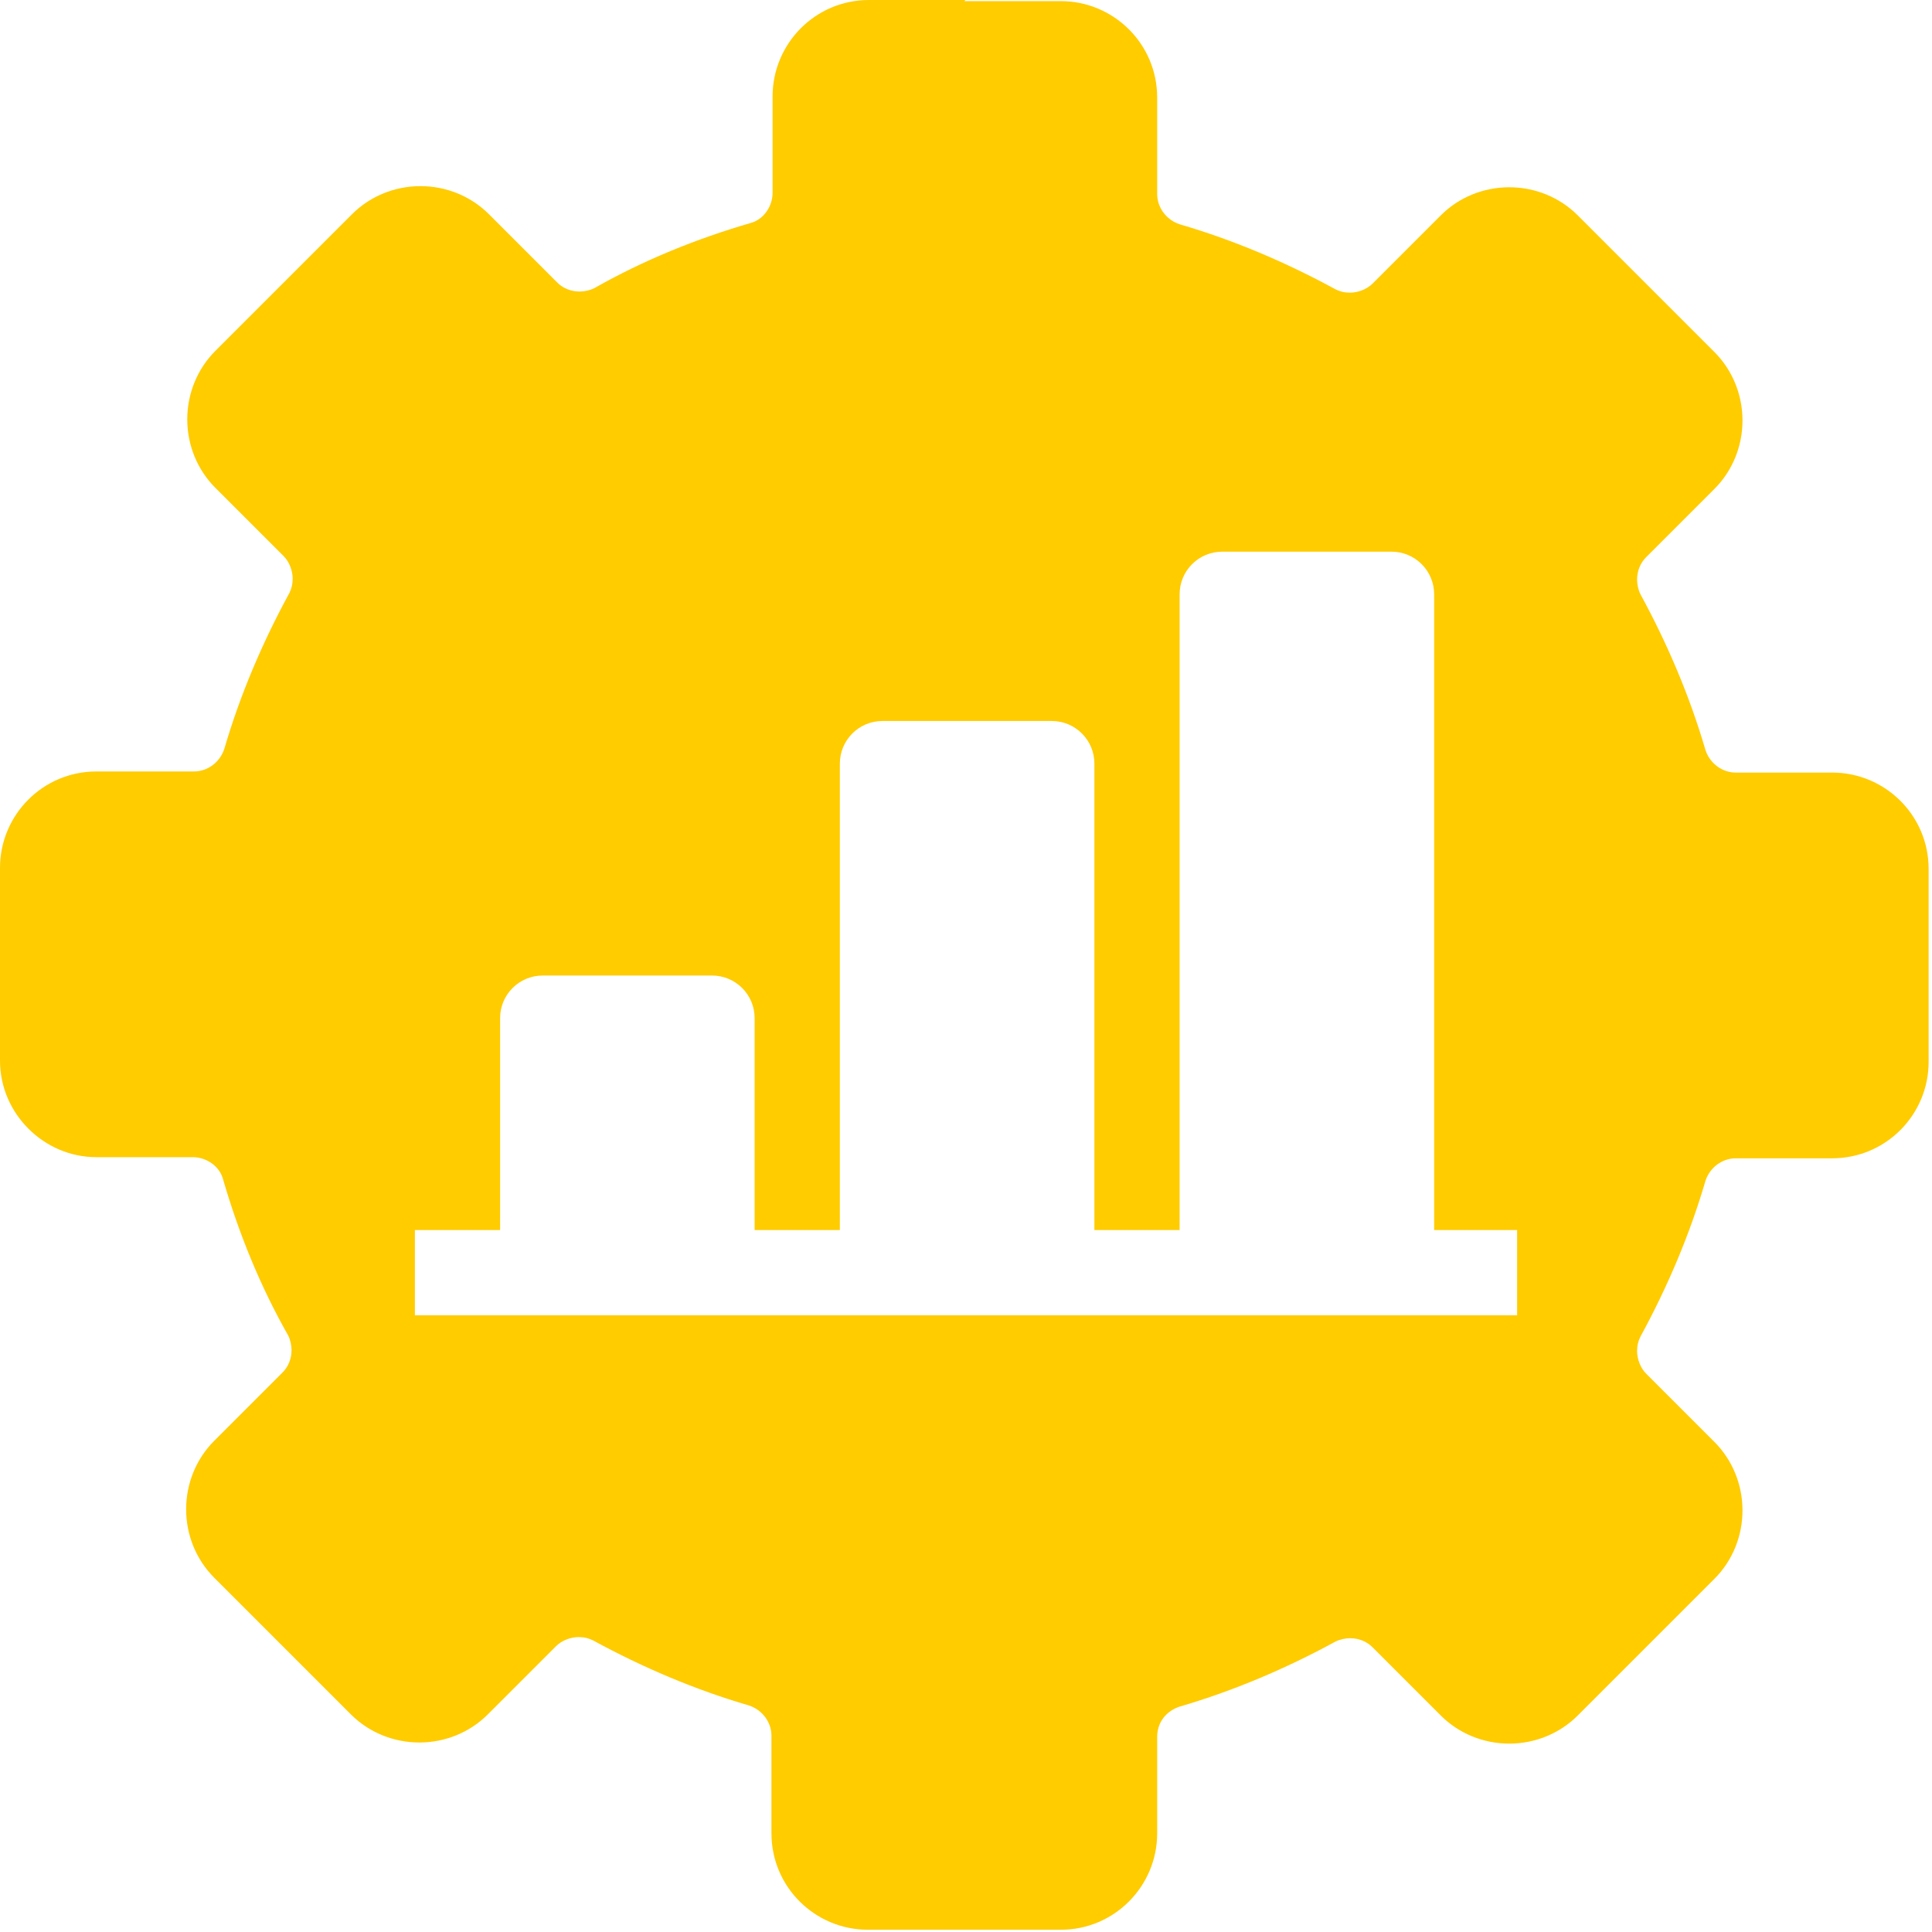
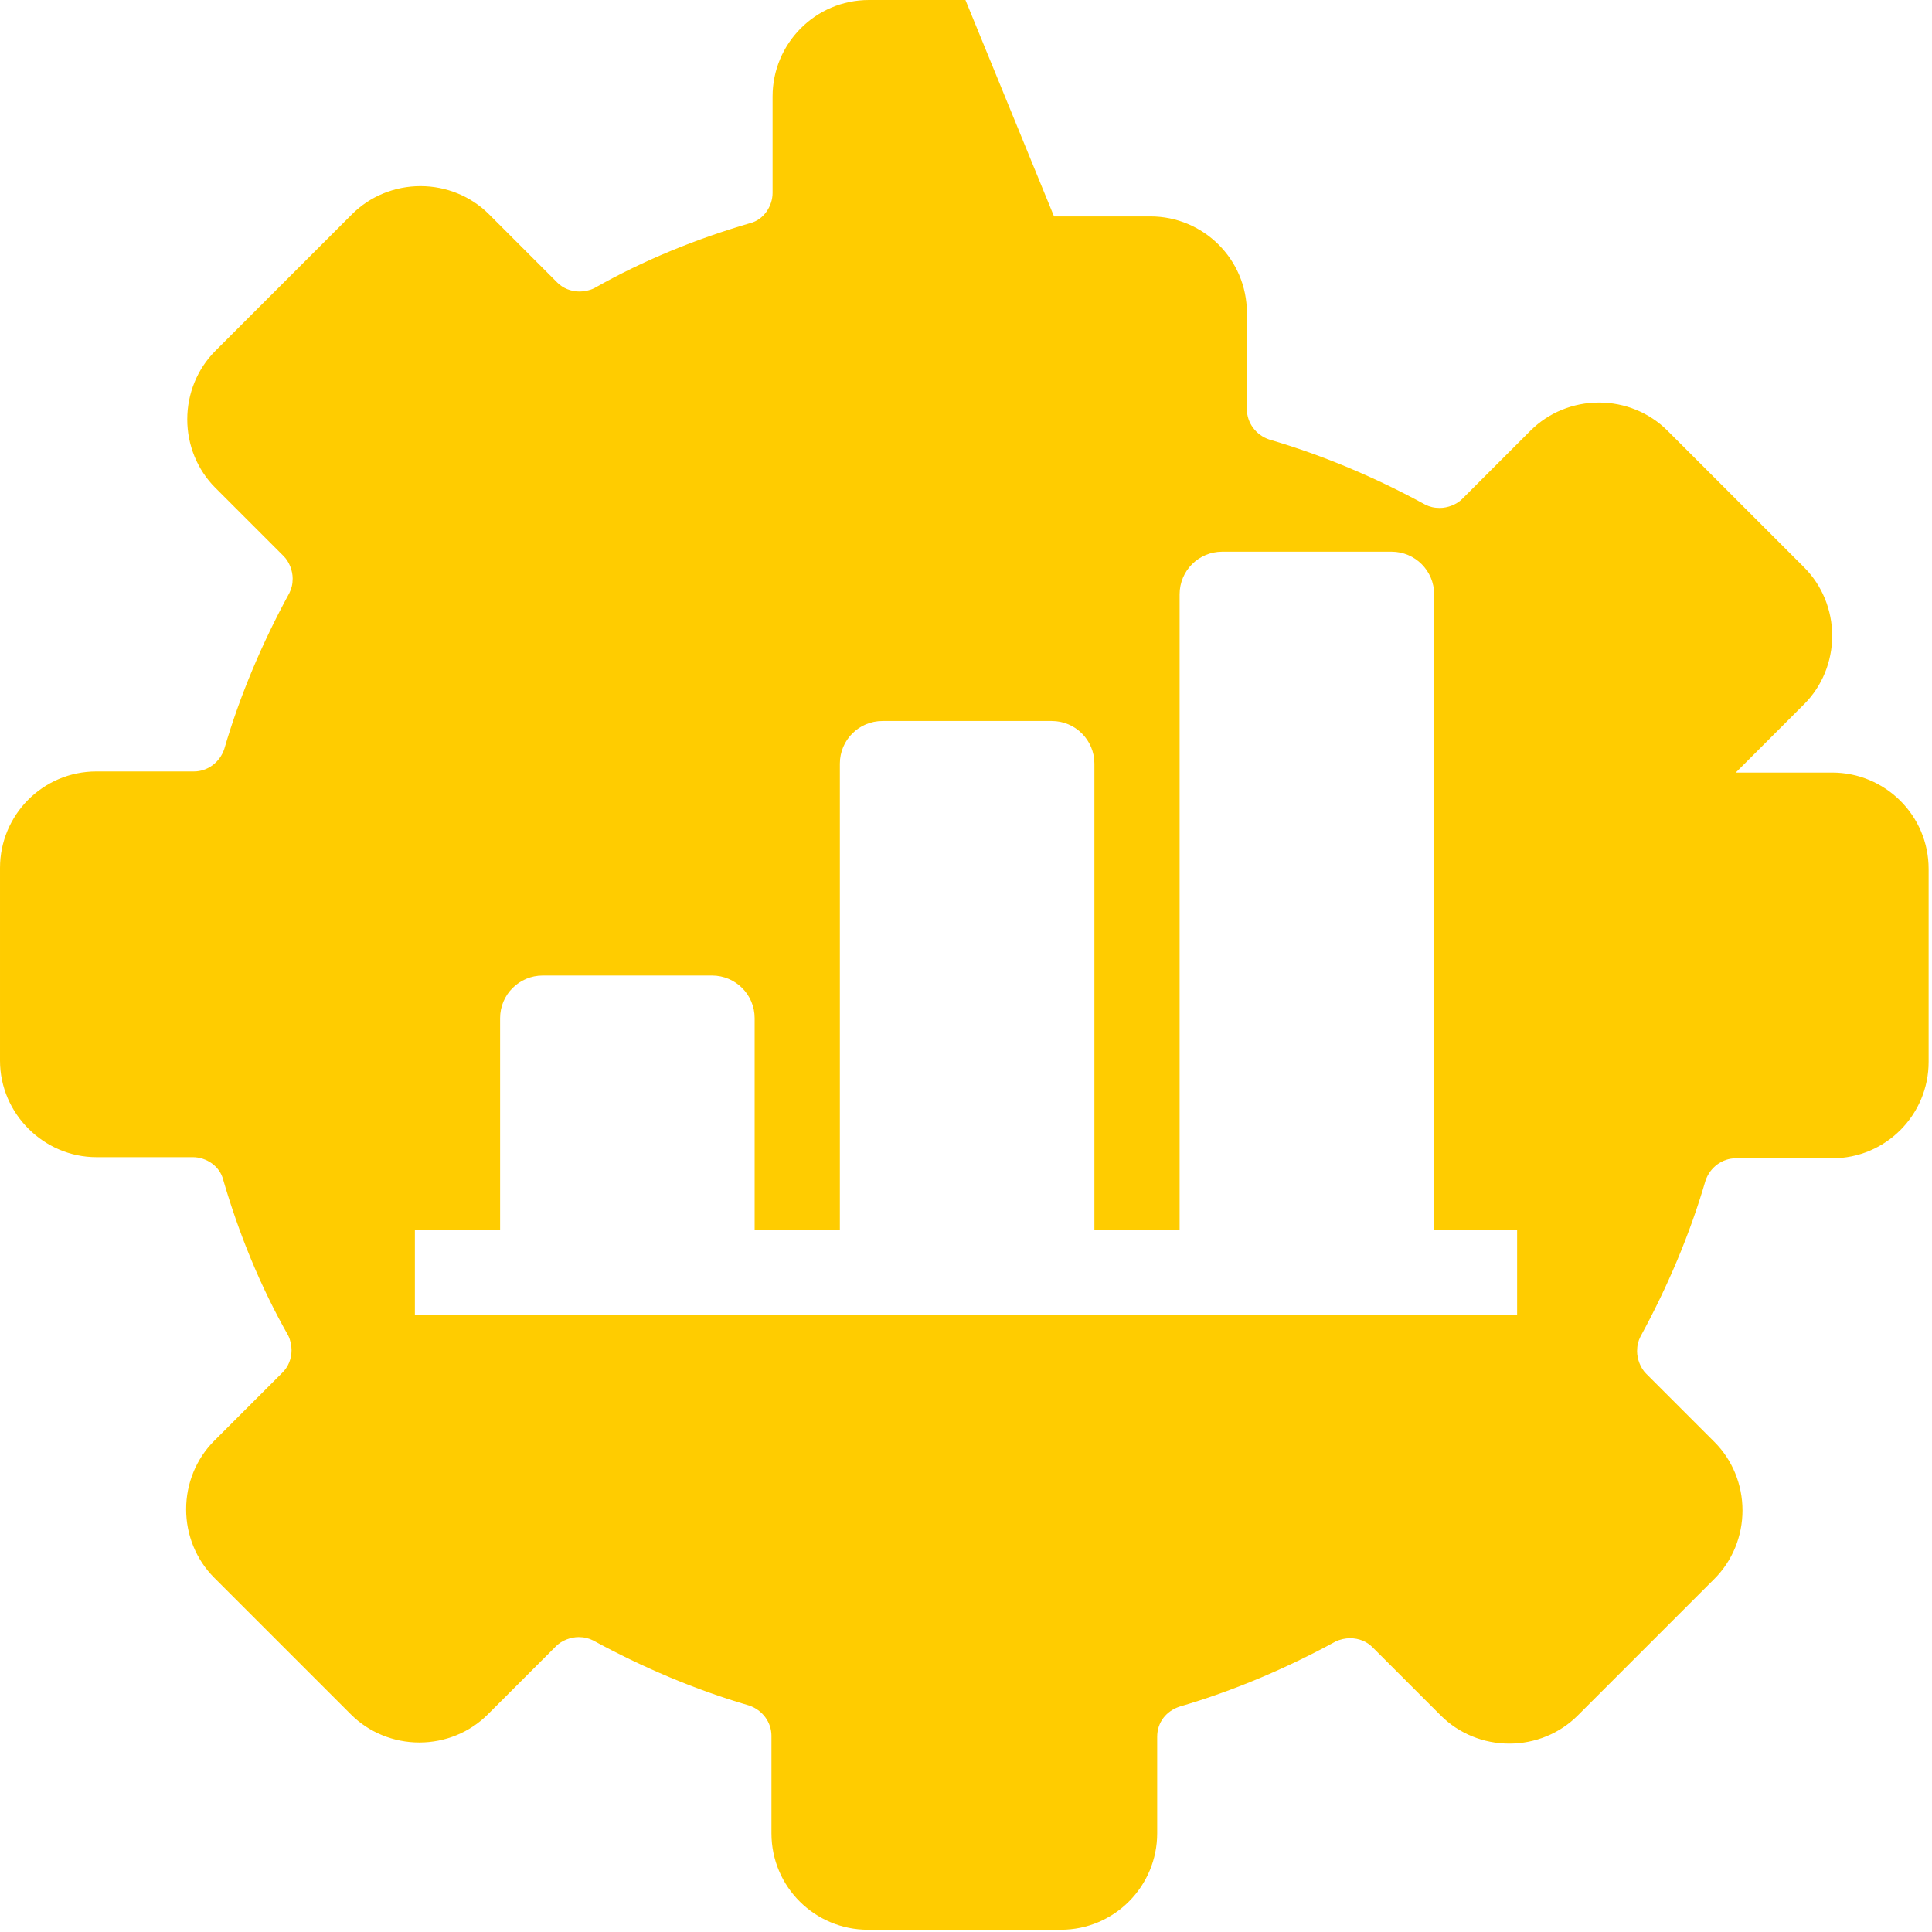
<svg xmlns="http://www.w3.org/2000/svg" id="Capa_1-22" data-name="Capa 1" viewBox="0 0 17.23 17.23">
  <defs>
    <style>
      .cls-1 {
        fill: #fc0;
        fill-rule: evenodd;
        stroke-width: 0px;
      }
    </style>
  </defs>
-   <path class="cls-1" d="M8.61,0h-.86c-.48,0-.86.39-.86.86v.86c0,.12-.08.24-.2.27-.48.14-.95.33-1.39.58-.04.02-.09.03-.13.03-.08,0-.15-.03-.2-.08l-.61-.61c-.16-.16-.38-.25-.61-.25s-.45.09-.61.25l-1.22,1.22c-.16.16-.25.38-.25.61s.09.45.25.61l.61.61c.05.05.08.13.08.2,0,.05-.01.09-.03.13-.24.44-.44.91-.58,1.39-.04.12-.15.2-.27.2h-.87c-.48,0-.86.39-.86.86v1.72c0,.47.39.86.86.86h.86c.12,0,.24.08.27.2.14.48.33.95.58,1.39.02.04.03.09.03.13,0,.08-.03.15-.08.2l-.61.61c-.16.16-.25.38-.25.61s.09.45.25.61l1.22,1.22c.16.16.38.25.61.25s.45-.09.61-.25l.61-.61c.05-.05.13-.08.2-.08.05,0,.09.01.13.03.44.24.91.44,1.39.58.12.04.2.15.2.27h0v.87c0,.48.39.86.86.86h1.72c.48,0,.86-.39.86-.86v-.86h0c0-.13.08-.23.2-.27.48-.14.95-.34,1.39-.58.04-.02.09-.03.13-.03.08,0,.15.03.2.08l.61.61c.16.16.38.25.61.25s.45-.09.61-.25l1.22-1.22c.16-.16.25-.38.25-.61s-.09-.45-.25-.61l-.61-.61c-.05-.05-.08-.13-.08-.2,0-.05.01-.09.03-.13.24-.44.44-.91.58-1.39.04-.12.15-.2.27-.2h.86c.48,0,.86-.39.86-.86v-1.72c0-.48-.39-.86-.86-.86h-.86c-.12,0-.23-.08-.27-.2-.14-.48-.34-.95-.58-1.39-.02-.04-.03-.09-.03-.13,0-.08.03-.15.08-.2l.61-.61c.16-.16.25-.38.25-.61s-.09-.45-.25-.61l-1.22-1.22c-.16-.16-.38-.25-.61-.25s-.45.09-.61.25l-.61.61c-.05.05-.13.08-.2.08-.05,0-.09-.01-.13-.03-.44-.24-.91-.44-1.39-.58-.12-.04-.2-.15-.2-.27v-.86c0-.48-.39-.86-.86-.86h-.86ZM12.77,10.97h.76v.76H3.7v-.76h.76v-1.89c0-.21.17-.38.38-.38h1.51c.21,0,.38.17.38.38v1.89h.76v-4.16c0-.21.17-.38.38-.38h1.51c.21,0,.38.17.38.38v4.16h.76v-5.67c0-.21.17-.38.38-.38h1.51c.21,0,.38.17.38.38v5.67Z" />
+   <path class="cls-1" d="M8.61,0h-.86c-.48,0-.86.39-.86.86v.86c0,.12-.08.24-.2.27-.48.14-.95.33-1.39.58-.04.02-.09.03-.13.03-.08,0-.15-.03-.2-.08l-.61-.61c-.16-.16-.38-.25-.61-.25s-.45.09-.61.25l-1.22,1.22c-.16.16-.25.38-.25.61s.09.45.25.61l.61.61c.05.05.08.13.08.2,0,.05-.01.09-.03.13-.24.44-.44.91-.58,1.39-.04.12-.15.2-.27.2h-.87c-.48,0-.86.39-.86.86v1.72c0,.47.39.86.86.86h.86c.12,0,.24.08.27.2.14.48.33.95.58,1.39.02.04.03.09.03.13,0,.08-.03.15-.08.2l-.61.61c-.16.16-.25.38-.25.61s.09.45.25.61l1.22,1.22c.16.16.38.25.61.25s.45-.09.61-.25l.61-.61c.05-.05.13-.08.2-.08.05,0,.09.01.13.03.44.24.91.44,1.39.58.12.04.2.15.2.27h0v.87c0,.48.39.86.86.86h1.72c.48,0,.86-.39.86-.86v-.86h0c0-.13.08-.23.2-.27.48-.14.95-.34,1.39-.58.04-.02.09-.03.13-.03.08,0,.15.03.2.08l.61.61c.16.16.38.25.61.25s.45-.09.61-.25l1.22-1.22c.16-.16.25-.38.25-.61s-.09-.45-.25-.61l-.61-.61c-.05-.05-.08-.13-.08-.2,0-.05.01-.09.03-.13.24-.44.44-.91.58-1.39.04-.12.15-.2.27-.2h.86c.48,0,.86-.39.86-.86v-1.72c0-.48-.39-.86-.86-.86h-.86l.61-.61c.16-.16.25-.38.25-.61s-.09-.45-.25-.61l-1.22-1.22c-.16-.16-.38-.25-.61-.25s-.45.09-.61.25l-.61.61c-.05.05-.13.08-.2.08-.05,0-.09-.01-.13-.03-.44-.24-.91-.44-1.39-.58-.12-.04-.2-.15-.2-.27v-.86c0-.48-.39-.86-.86-.86h-.86ZM12.77,10.97h.76v.76H3.7v-.76h.76v-1.89c0-.21.17-.38.38-.38h1.51c.21,0,.38.17.38.38v1.89h.76v-4.16c0-.21.17-.38.38-.38h1.51c.21,0,.38.17.38.38v4.16h.76v-5.67c0-.21.17-.38.38-.38h1.51c.21,0,.38.17.38.38v5.67Z" />
</svg>